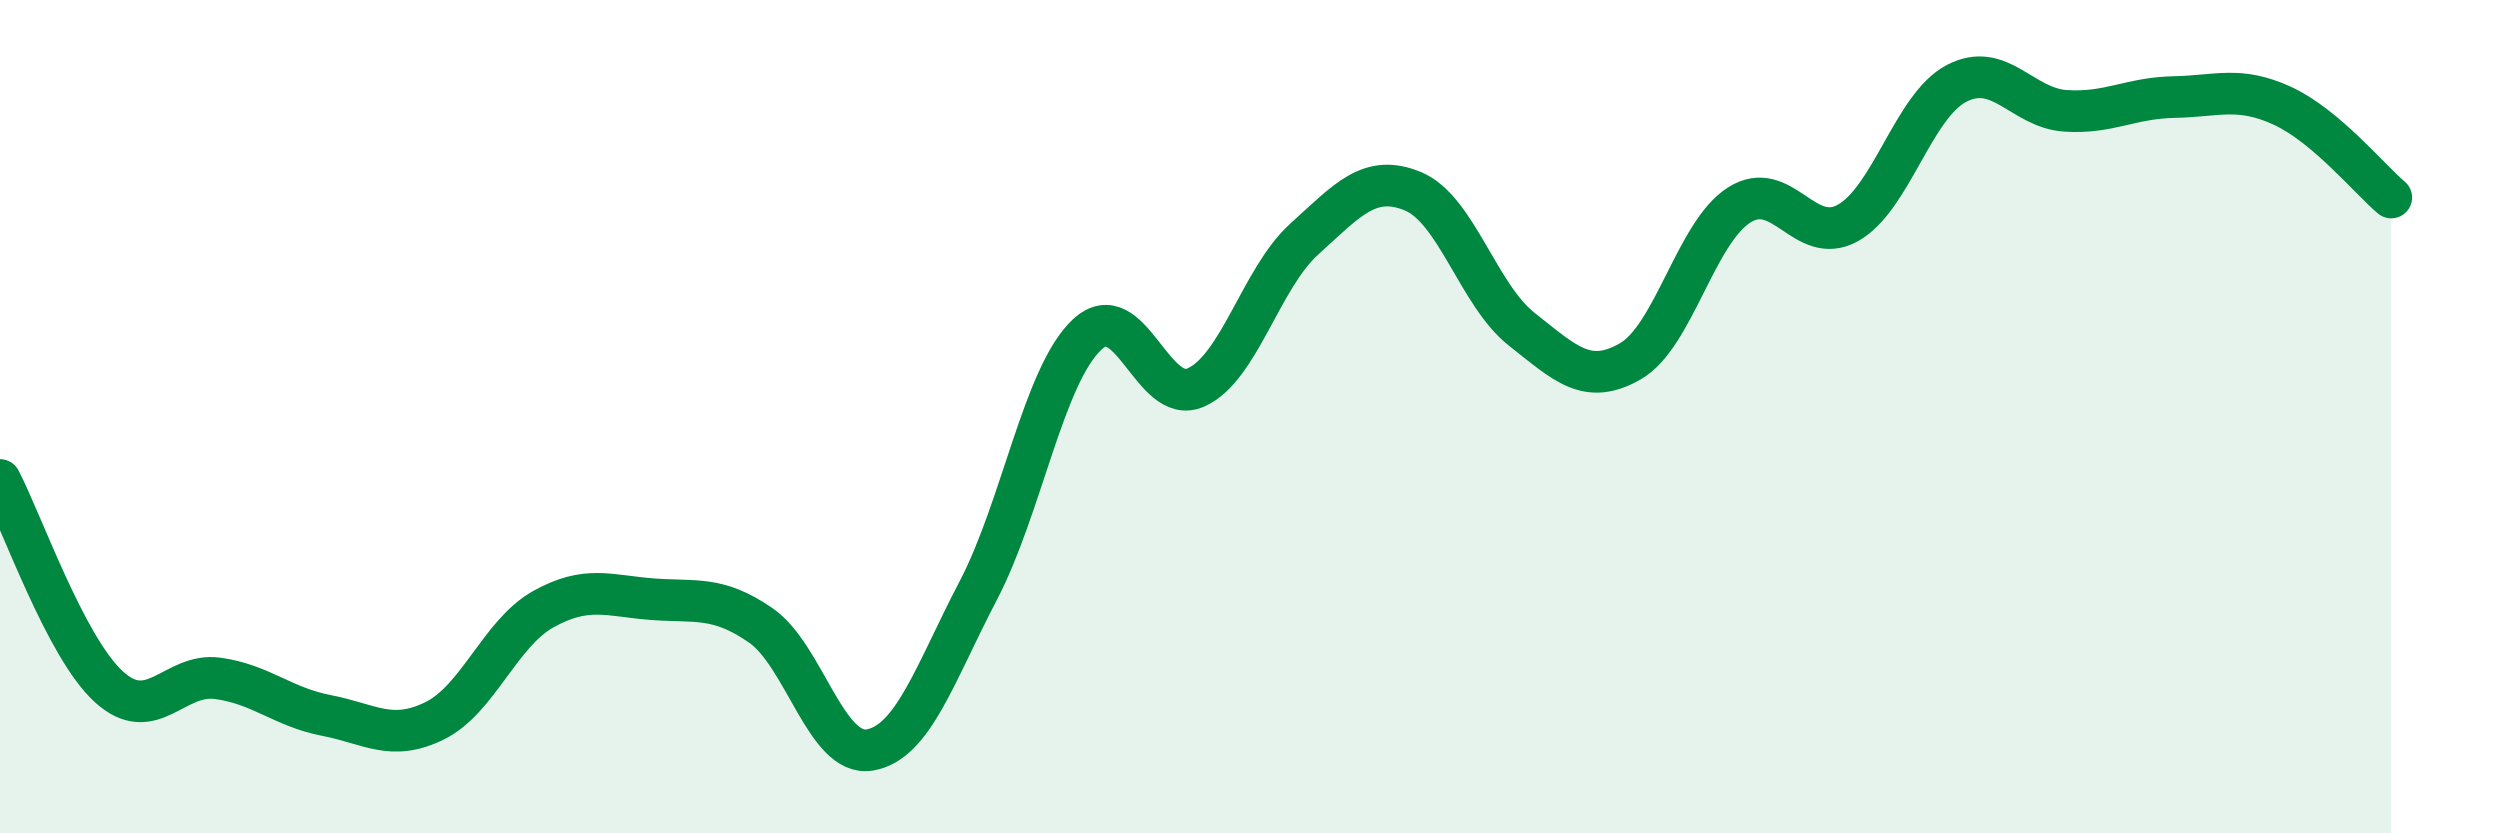
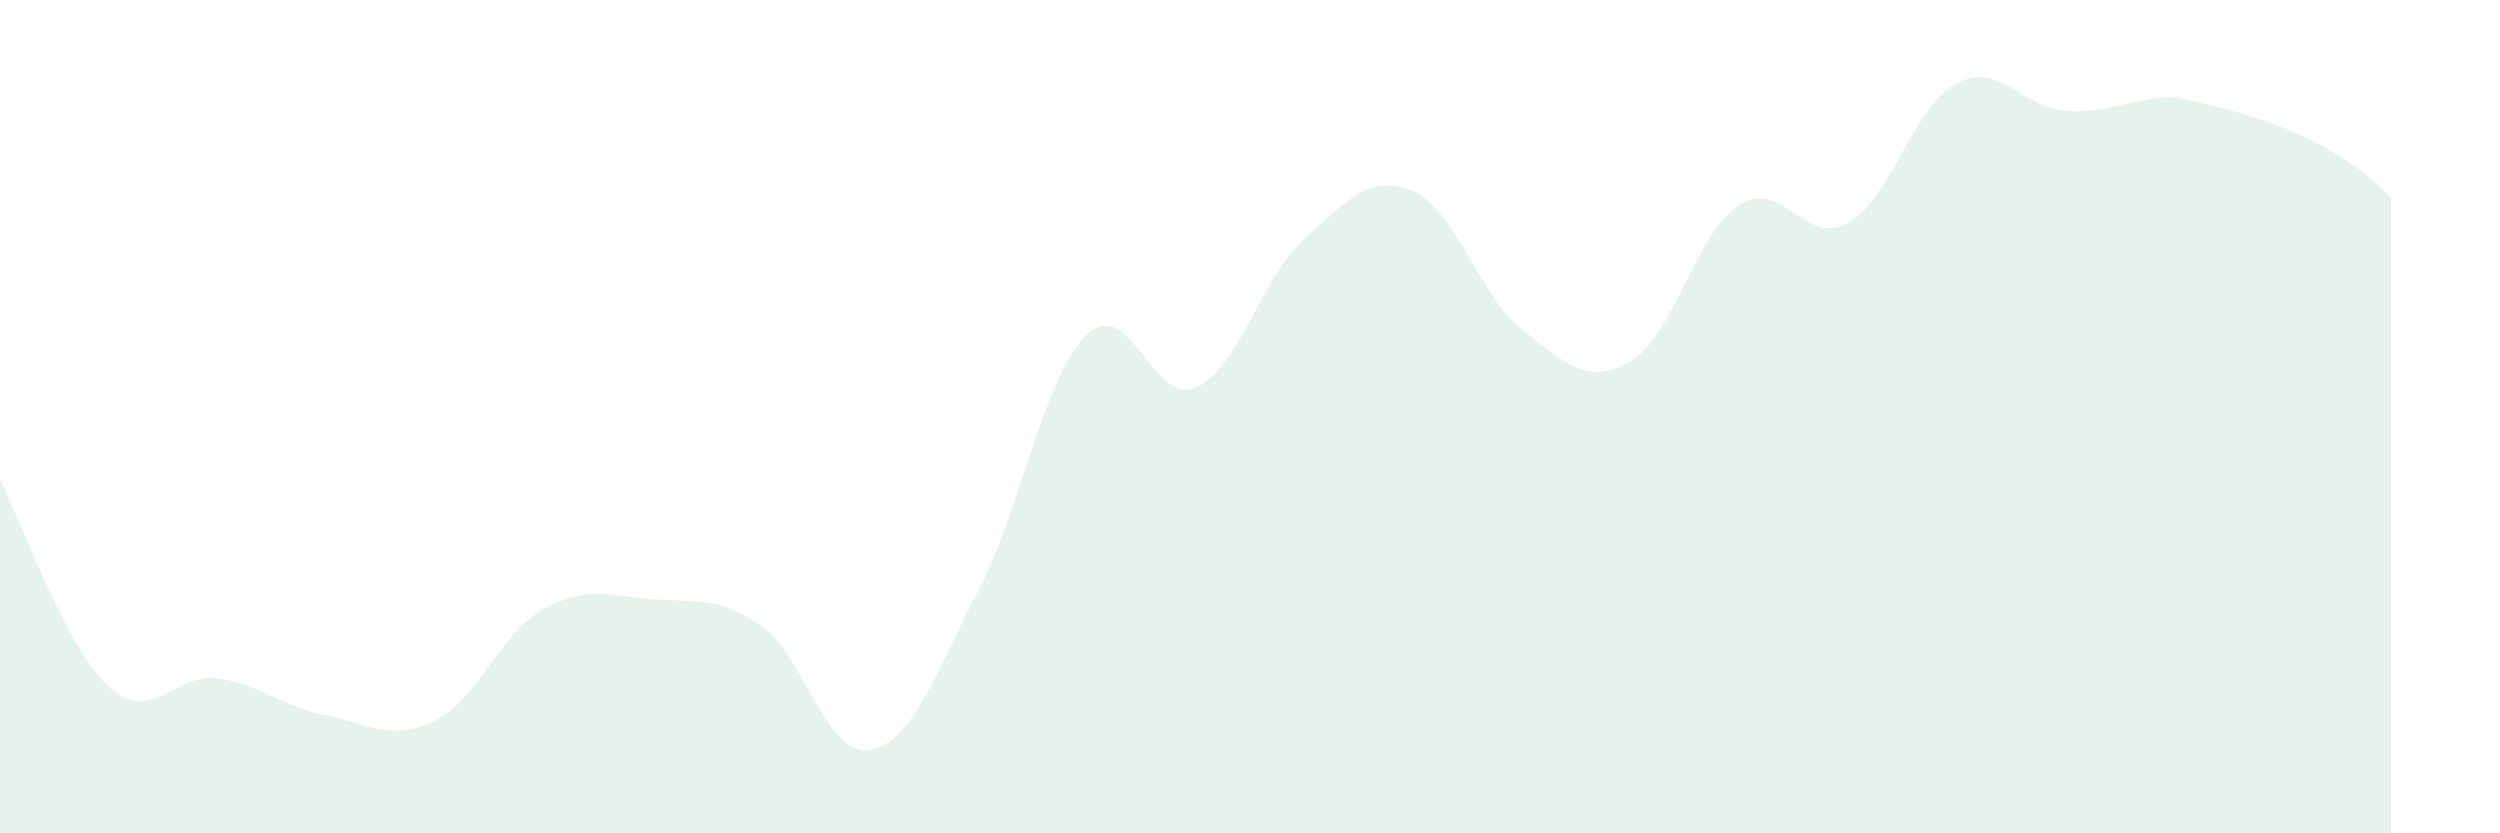
<svg xmlns="http://www.w3.org/2000/svg" width="60" height="20" viewBox="0 0 60 20">
-   <path d="M 0,11.52 C 0.52,12.51 1.57,15.53 2.61,16.48 C 3.65,17.43 4.18,16.14 5.22,16.28 C 6.26,16.42 6.79,16.97 7.83,17.17 C 8.87,17.37 9.39,17.81 10.43,17.3 C 11.47,16.79 12,15.2 13.04,14.62 C 14.08,14.04 14.61,14.3 15.65,14.38 C 16.69,14.46 17.22,14.29 18.26,15.01 C 19.3,15.73 19.83,18.17 20.87,18 C 21.91,17.83 22.44,16.16 23.48,14.17 C 24.52,12.18 25.05,9 26.09,8.03 C 27.13,7.06 27.66,9.76 28.7,9.3 C 29.74,8.84 30.26,6.68 31.3,5.74 C 32.34,4.8 32.87,4.16 33.91,4.59 C 34.95,5.02 35.48,7.08 36.52,7.9 C 37.56,8.72 38.09,9.27 39.13,8.67 C 40.17,8.07 40.7,5.58 41.74,4.92 C 42.78,4.26 43.31,5.93 44.35,5.35 C 45.39,4.77 45.92,2.54 46.96,2 C 48,1.46 48.53,2.59 49.57,2.66 C 50.61,2.73 51.13,2.35 52.17,2.33 C 53.21,2.31 53.74,2.06 54.78,2.54 C 55.82,3.02 56.87,4.3 57.39,4.74L57.39 20L0 20Z" fill="#008740" opacity="0.1" stroke-linecap="round" stroke-linejoin="round" />
-   <path d="M 0,11.52 C 0.52,12.51 1.57,15.53 2.61,16.48 C 3.65,17.43 4.18,16.14 5.22,16.28 C 6.26,16.42 6.79,16.97 7.83,17.17 C 8.87,17.37 9.39,17.81 10.43,17.3 C 11.47,16.79 12,15.2 13.04,14.62 C 14.08,14.04 14.61,14.3 15.65,14.38 C 16.69,14.46 17.22,14.29 18.26,15.01 C 19.3,15.73 19.83,18.17 20.87,18 C 21.91,17.83 22.44,16.16 23.48,14.17 C 24.52,12.18 25.05,9 26.09,8.03 C 27.13,7.06 27.66,9.76 28.7,9.3 C 29.74,8.84 30.26,6.68 31.3,5.74 C 32.34,4.8 32.87,4.16 33.91,4.59 C 34.95,5.02 35.48,7.08 36.52,7.9 C 37.56,8.72 38.09,9.27 39.13,8.67 C 40.17,8.07 40.7,5.58 41.74,4.92 C 42.78,4.26 43.31,5.93 44.35,5.35 C 45.39,4.77 45.92,2.54 46.96,2 C 48,1.46 48.53,2.59 49.57,2.66 C 50.61,2.73 51.13,2.35 52.17,2.33 C 53.21,2.31 53.74,2.06 54.78,2.54 C 55.82,3.02 56.87,4.3 57.39,4.74" stroke="#008740" stroke-width="1" fill="none" stroke-linecap="round" stroke-linejoin="round" />
+   <path d="M 0,11.52 C 0.52,12.51 1.57,15.53 2.61,16.48 C 3.65,17.43 4.18,16.14 5.22,16.28 C 6.26,16.42 6.79,16.97 7.83,17.17 C 8.87,17.37 9.39,17.81 10.43,17.3 C 11.47,16.79 12,15.2 13.04,14.62 C 14.08,14.04 14.61,14.3 15.65,14.38 C 16.69,14.46 17.22,14.29 18.26,15.01 C 19.3,15.73 19.83,18.17 20.87,18 C 21.91,17.83 22.44,16.16 23.48,14.17 C 24.52,12.18 25.05,9 26.09,8.03 C 27.13,7.06 27.66,9.76 28.7,9.3 C 29.74,8.84 30.26,6.68 31.3,5.74 C 32.34,4.8 32.87,4.16 33.91,4.59 C 34.95,5.02 35.48,7.08 36.52,7.9 C 37.56,8.72 38.09,9.27 39.13,8.67 C 40.17,8.07 40.7,5.58 41.74,4.92 C 42.78,4.26 43.31,5.93 44.35,5.35 C 45.39,4.77 45.92,2.54 46.96,2 C 48,1.46 48.53,2.59 49.57,2.66 C 50.61,2.73 51.13,2.35 52.17,2.33 C 55.82,3.02 56.87,4.3 57.39,4.74L57.39 20L0 20Z" fill="#008740" opacity="0.1" stroke-linecap="round" stroke-linejoin="round" />
</svg>